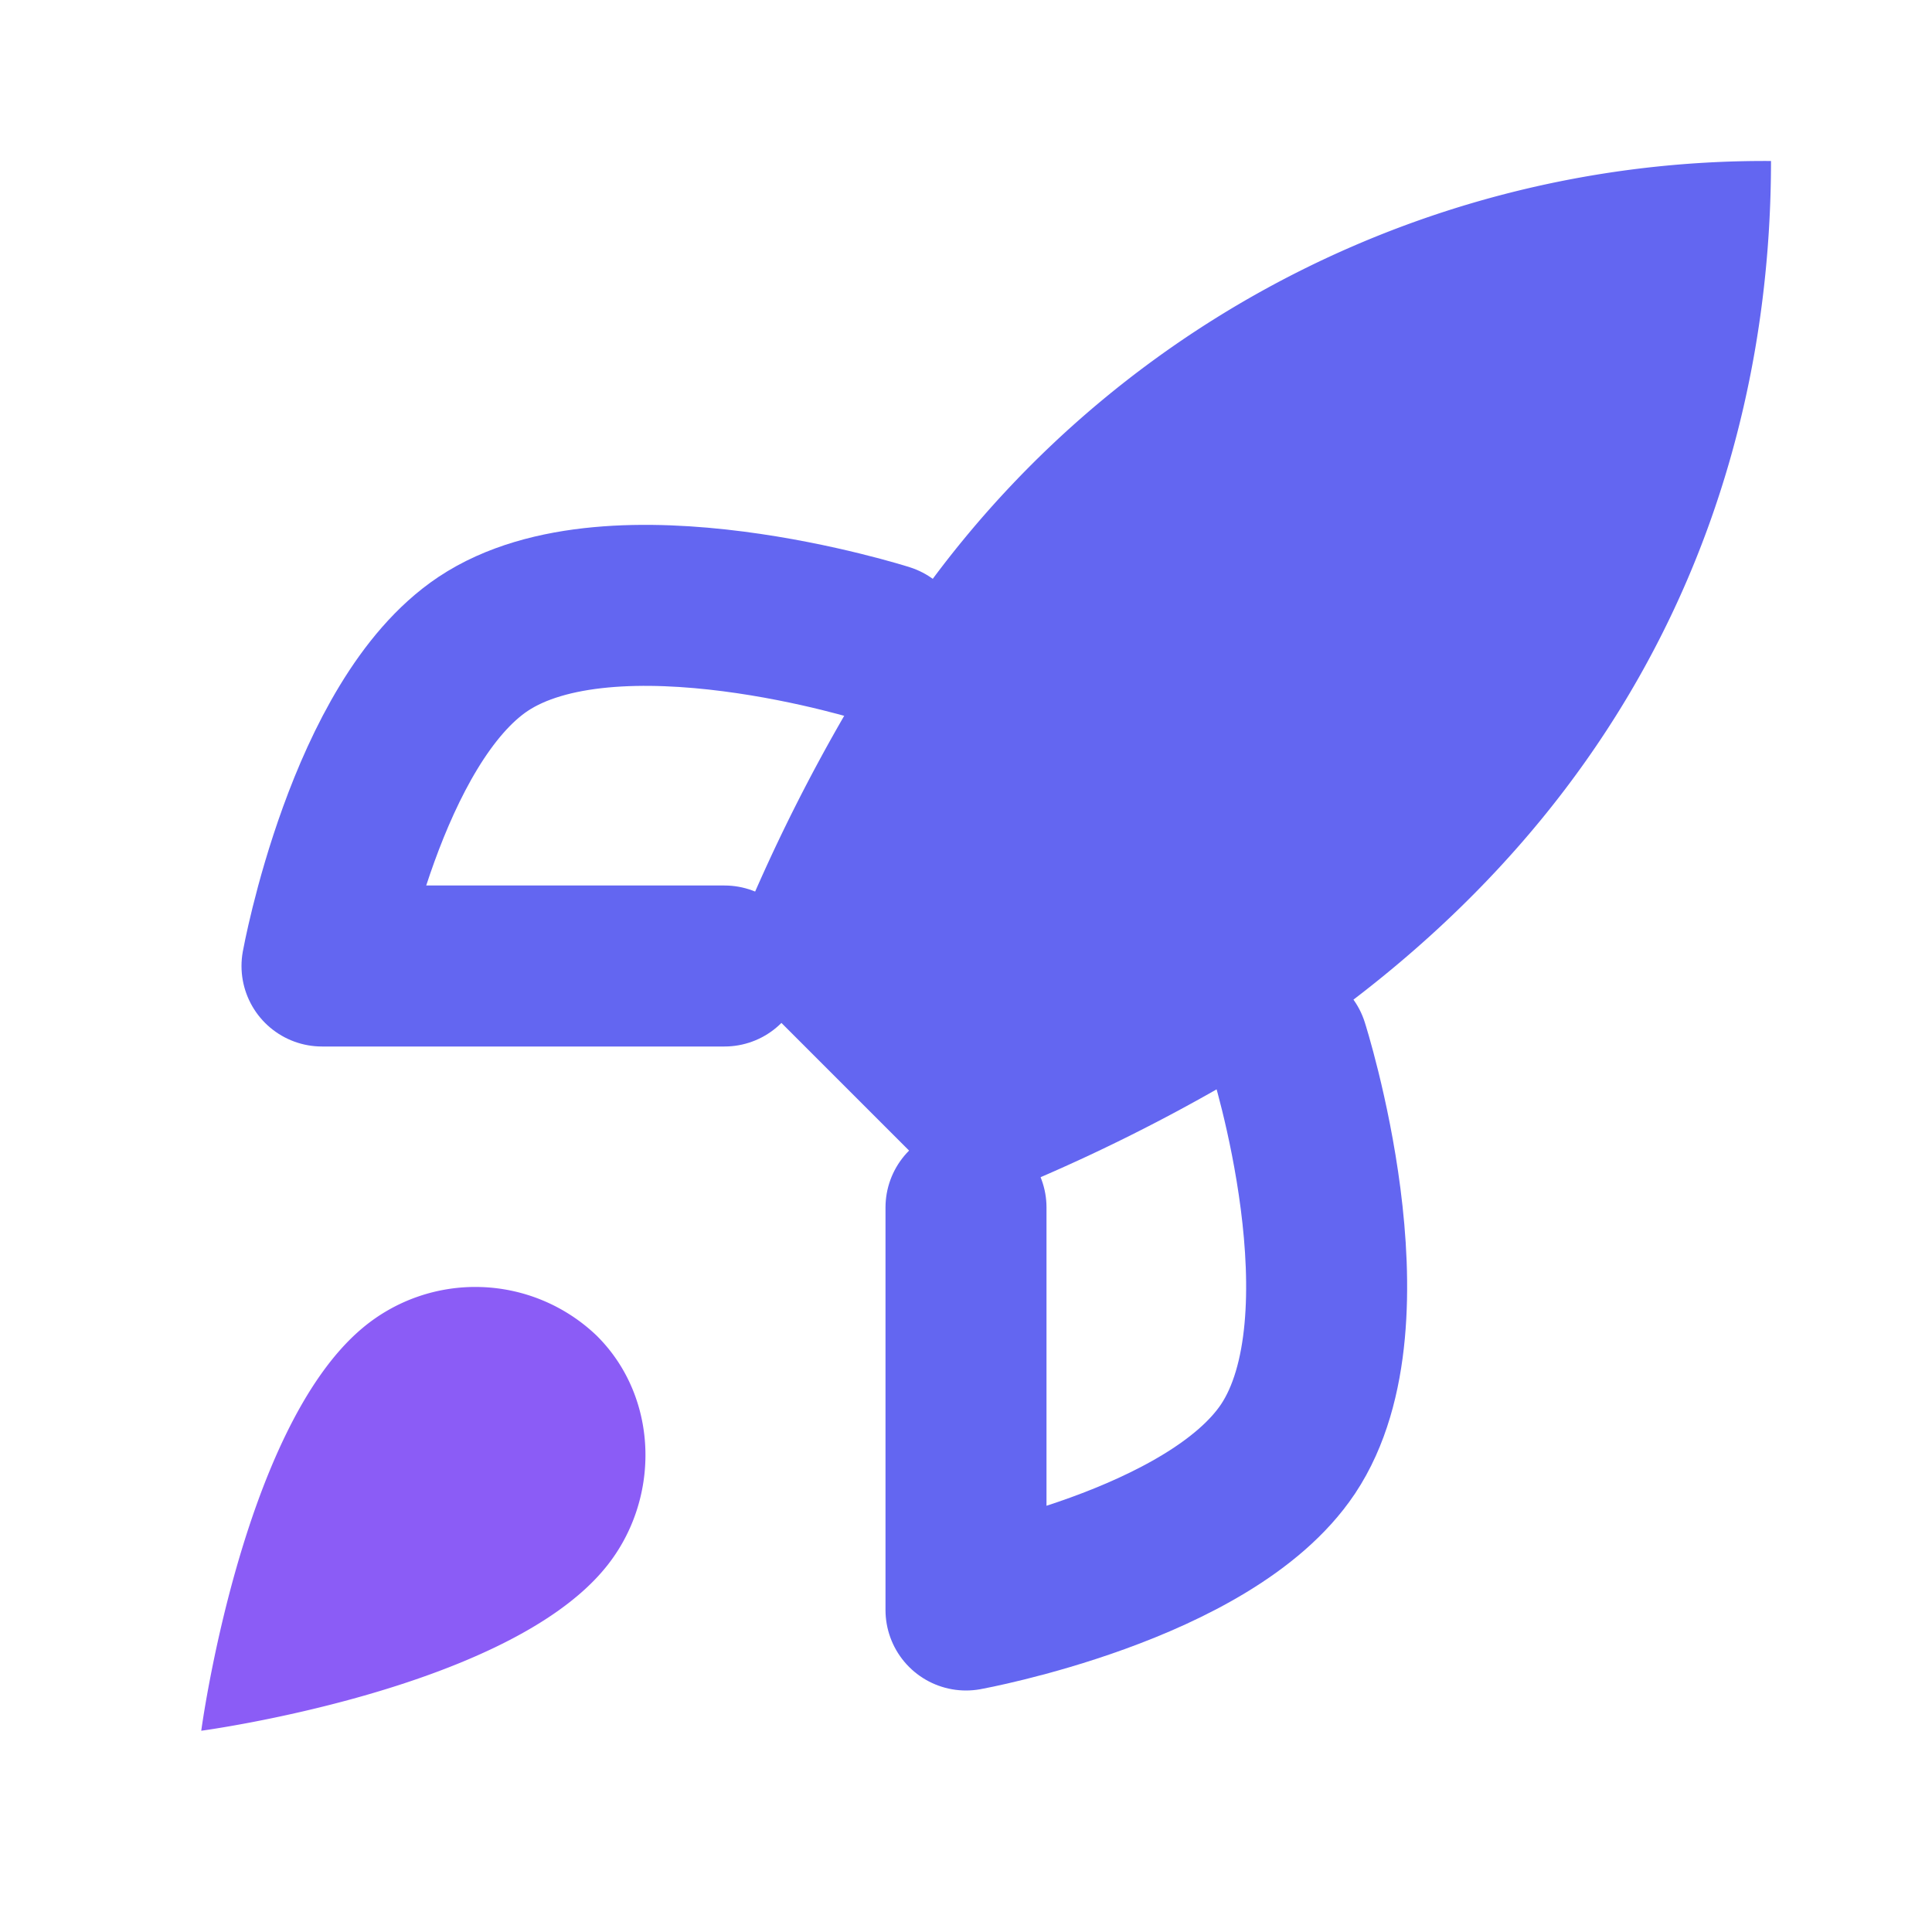
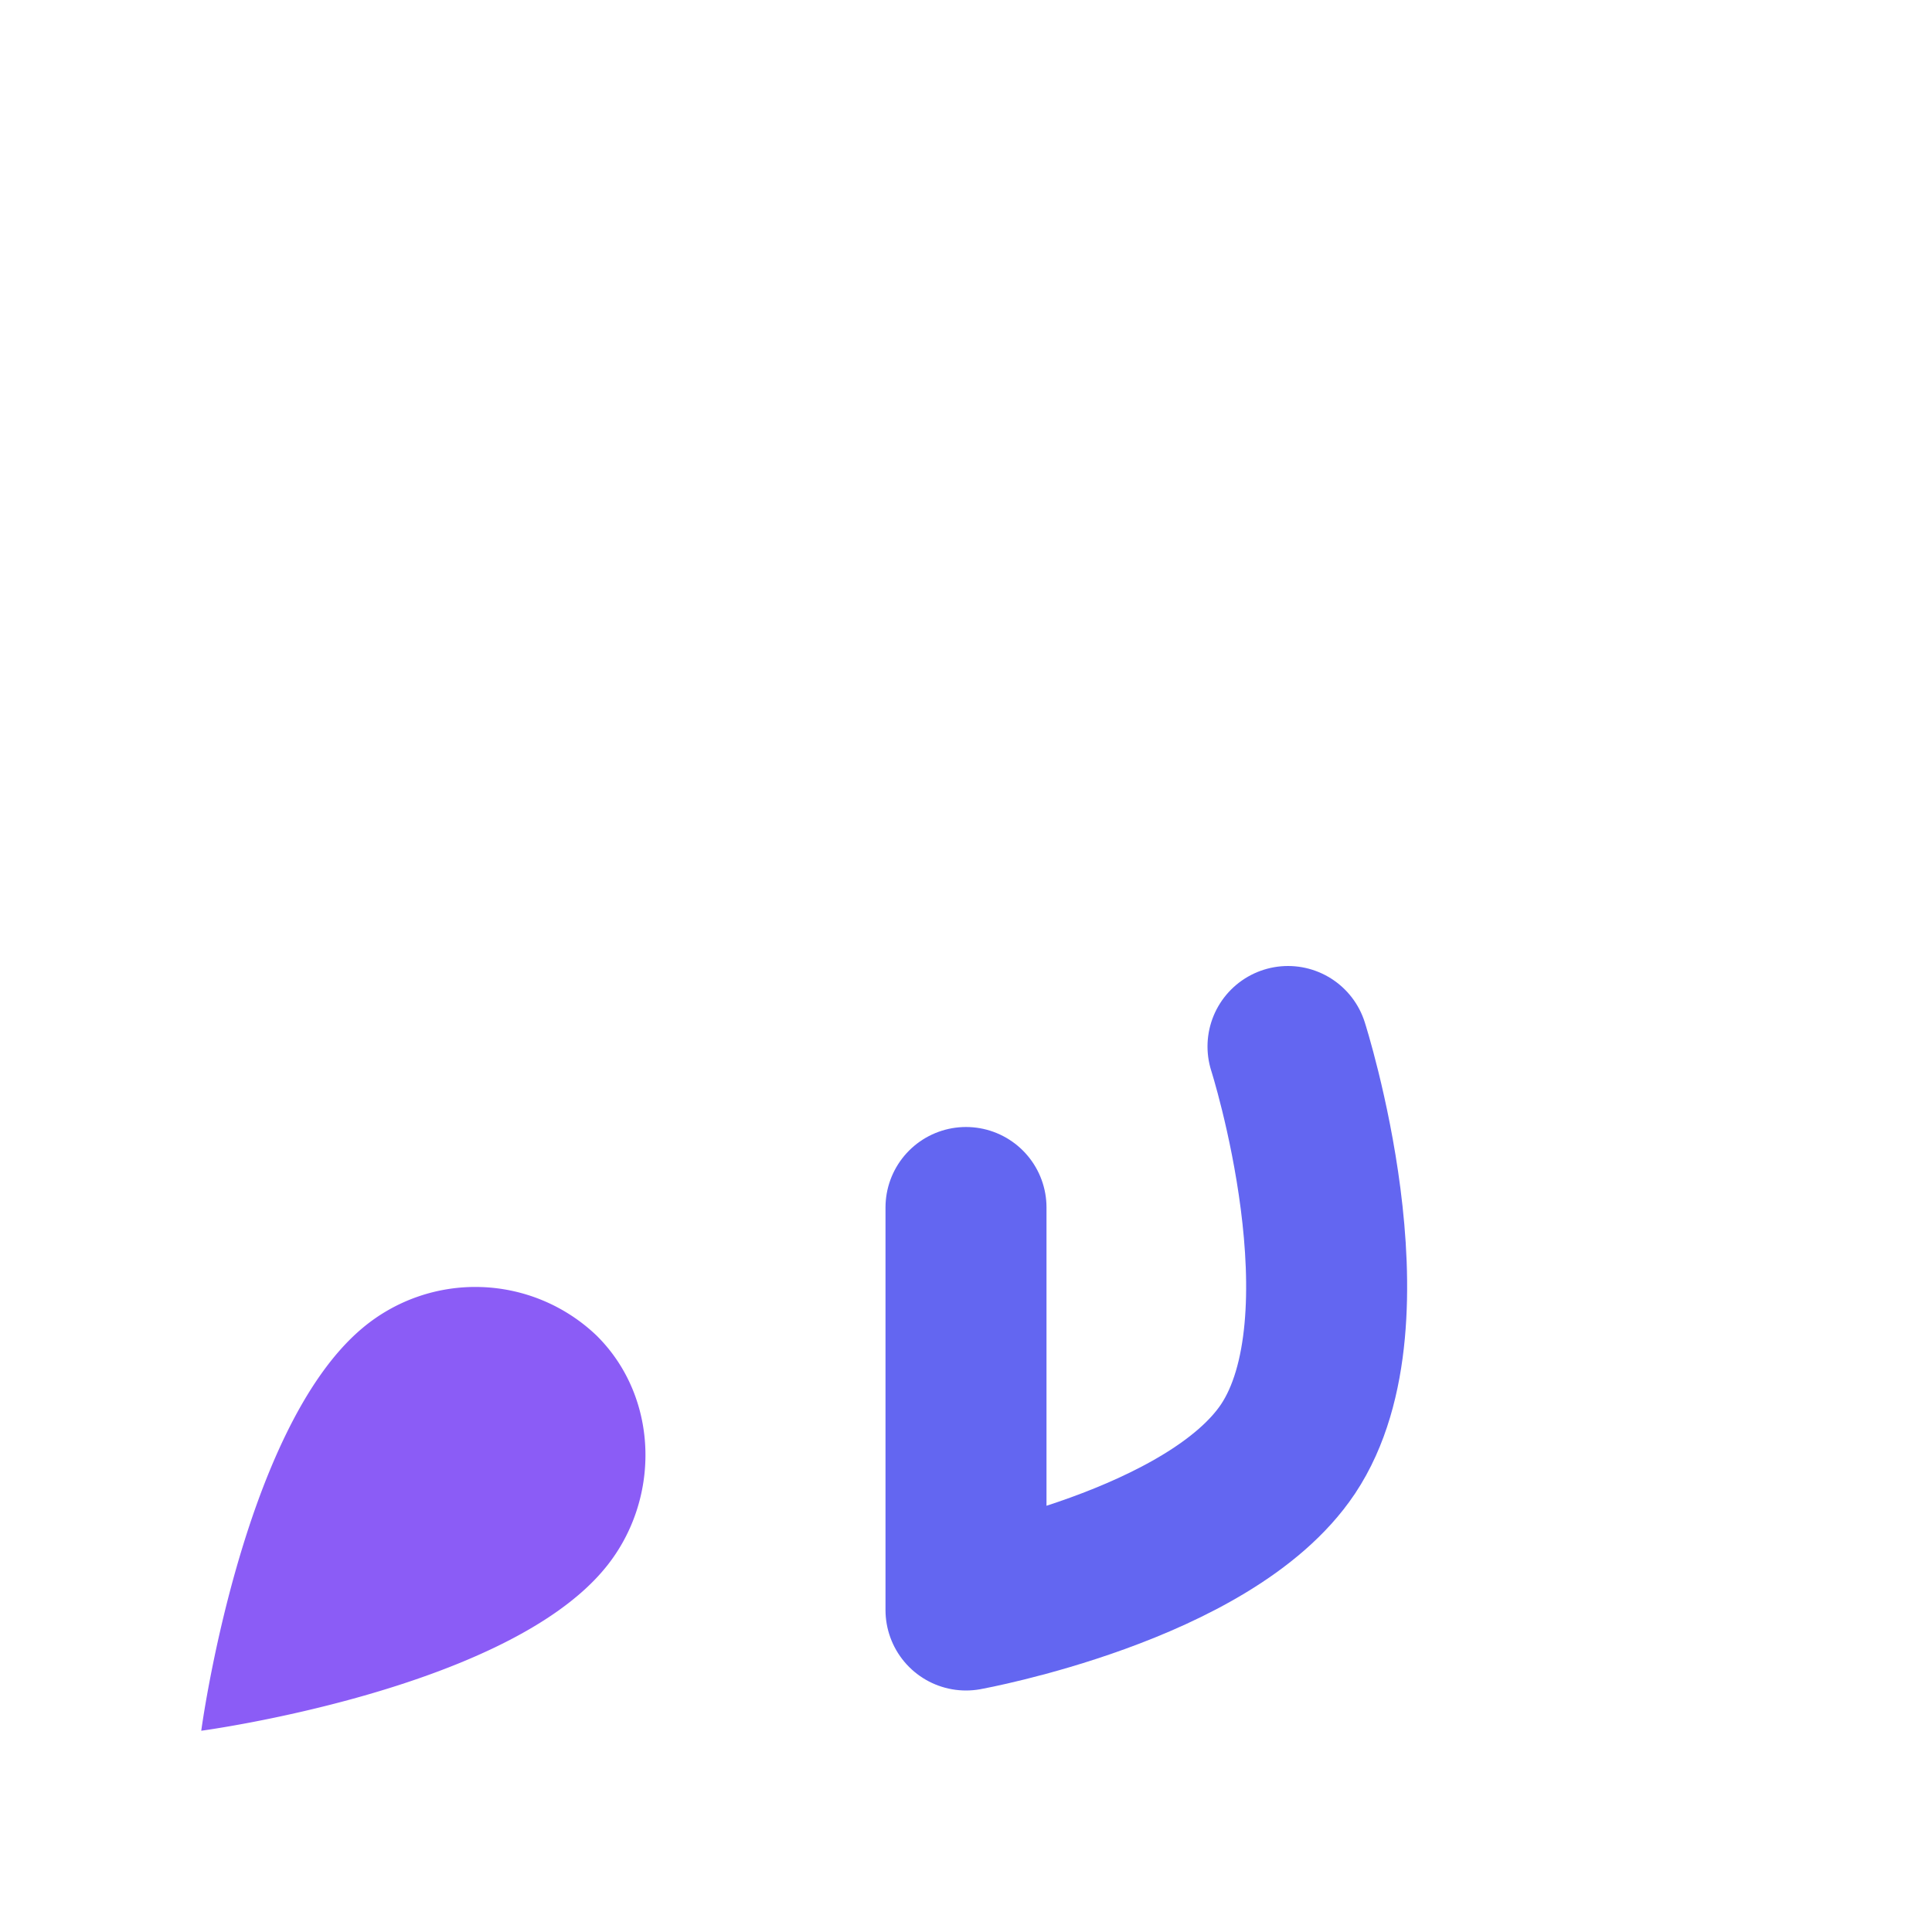
<svg xmlns="http://www.w3.org/2000/svg" viewBox="0 0 24 24" fill="none">
-   <path d="M4.5 16.5c-1.5 1.26-2 5-2 5s3.74-.5 5-2c.71-.84.7-2.13-.09-2.91a2.18 2.18 0 0 0-2.91-.09z" fill="#8B5CF6" />
-   <path d="m12 15-3-3a22 22 0 0 1 2-3.95A12.88 12.88 0 0 1 22 2c0 2.72-.78 7.5-6 11a22.35 22.35 0 0 1-4 2z" fill="#6366F1" />
-   <path d="M9 12H4s.55-3.03 2-4c1.62-1.08 5 0 5 0" stroke="#6366F1" stroke-width="2" stroke-linecap="round" stroke-linejoin="round" />
+   <path d="M4.5 16.5c-1.5 1.26-2 5-2 5s3.74-.5 5-2c.71-.84.7-2.13-.09-2.91a2.18 2.18 0 0 0-2.91-.09" fill="#8B5CF6" />
  <path d="M12 15v5s3.03-.55 4-2c1.08-1.62 0-5 0-5" stroke="#6366F1" stroke-width="2" stroke-linecap="round" stroke-linejoin="round" />
</svg>